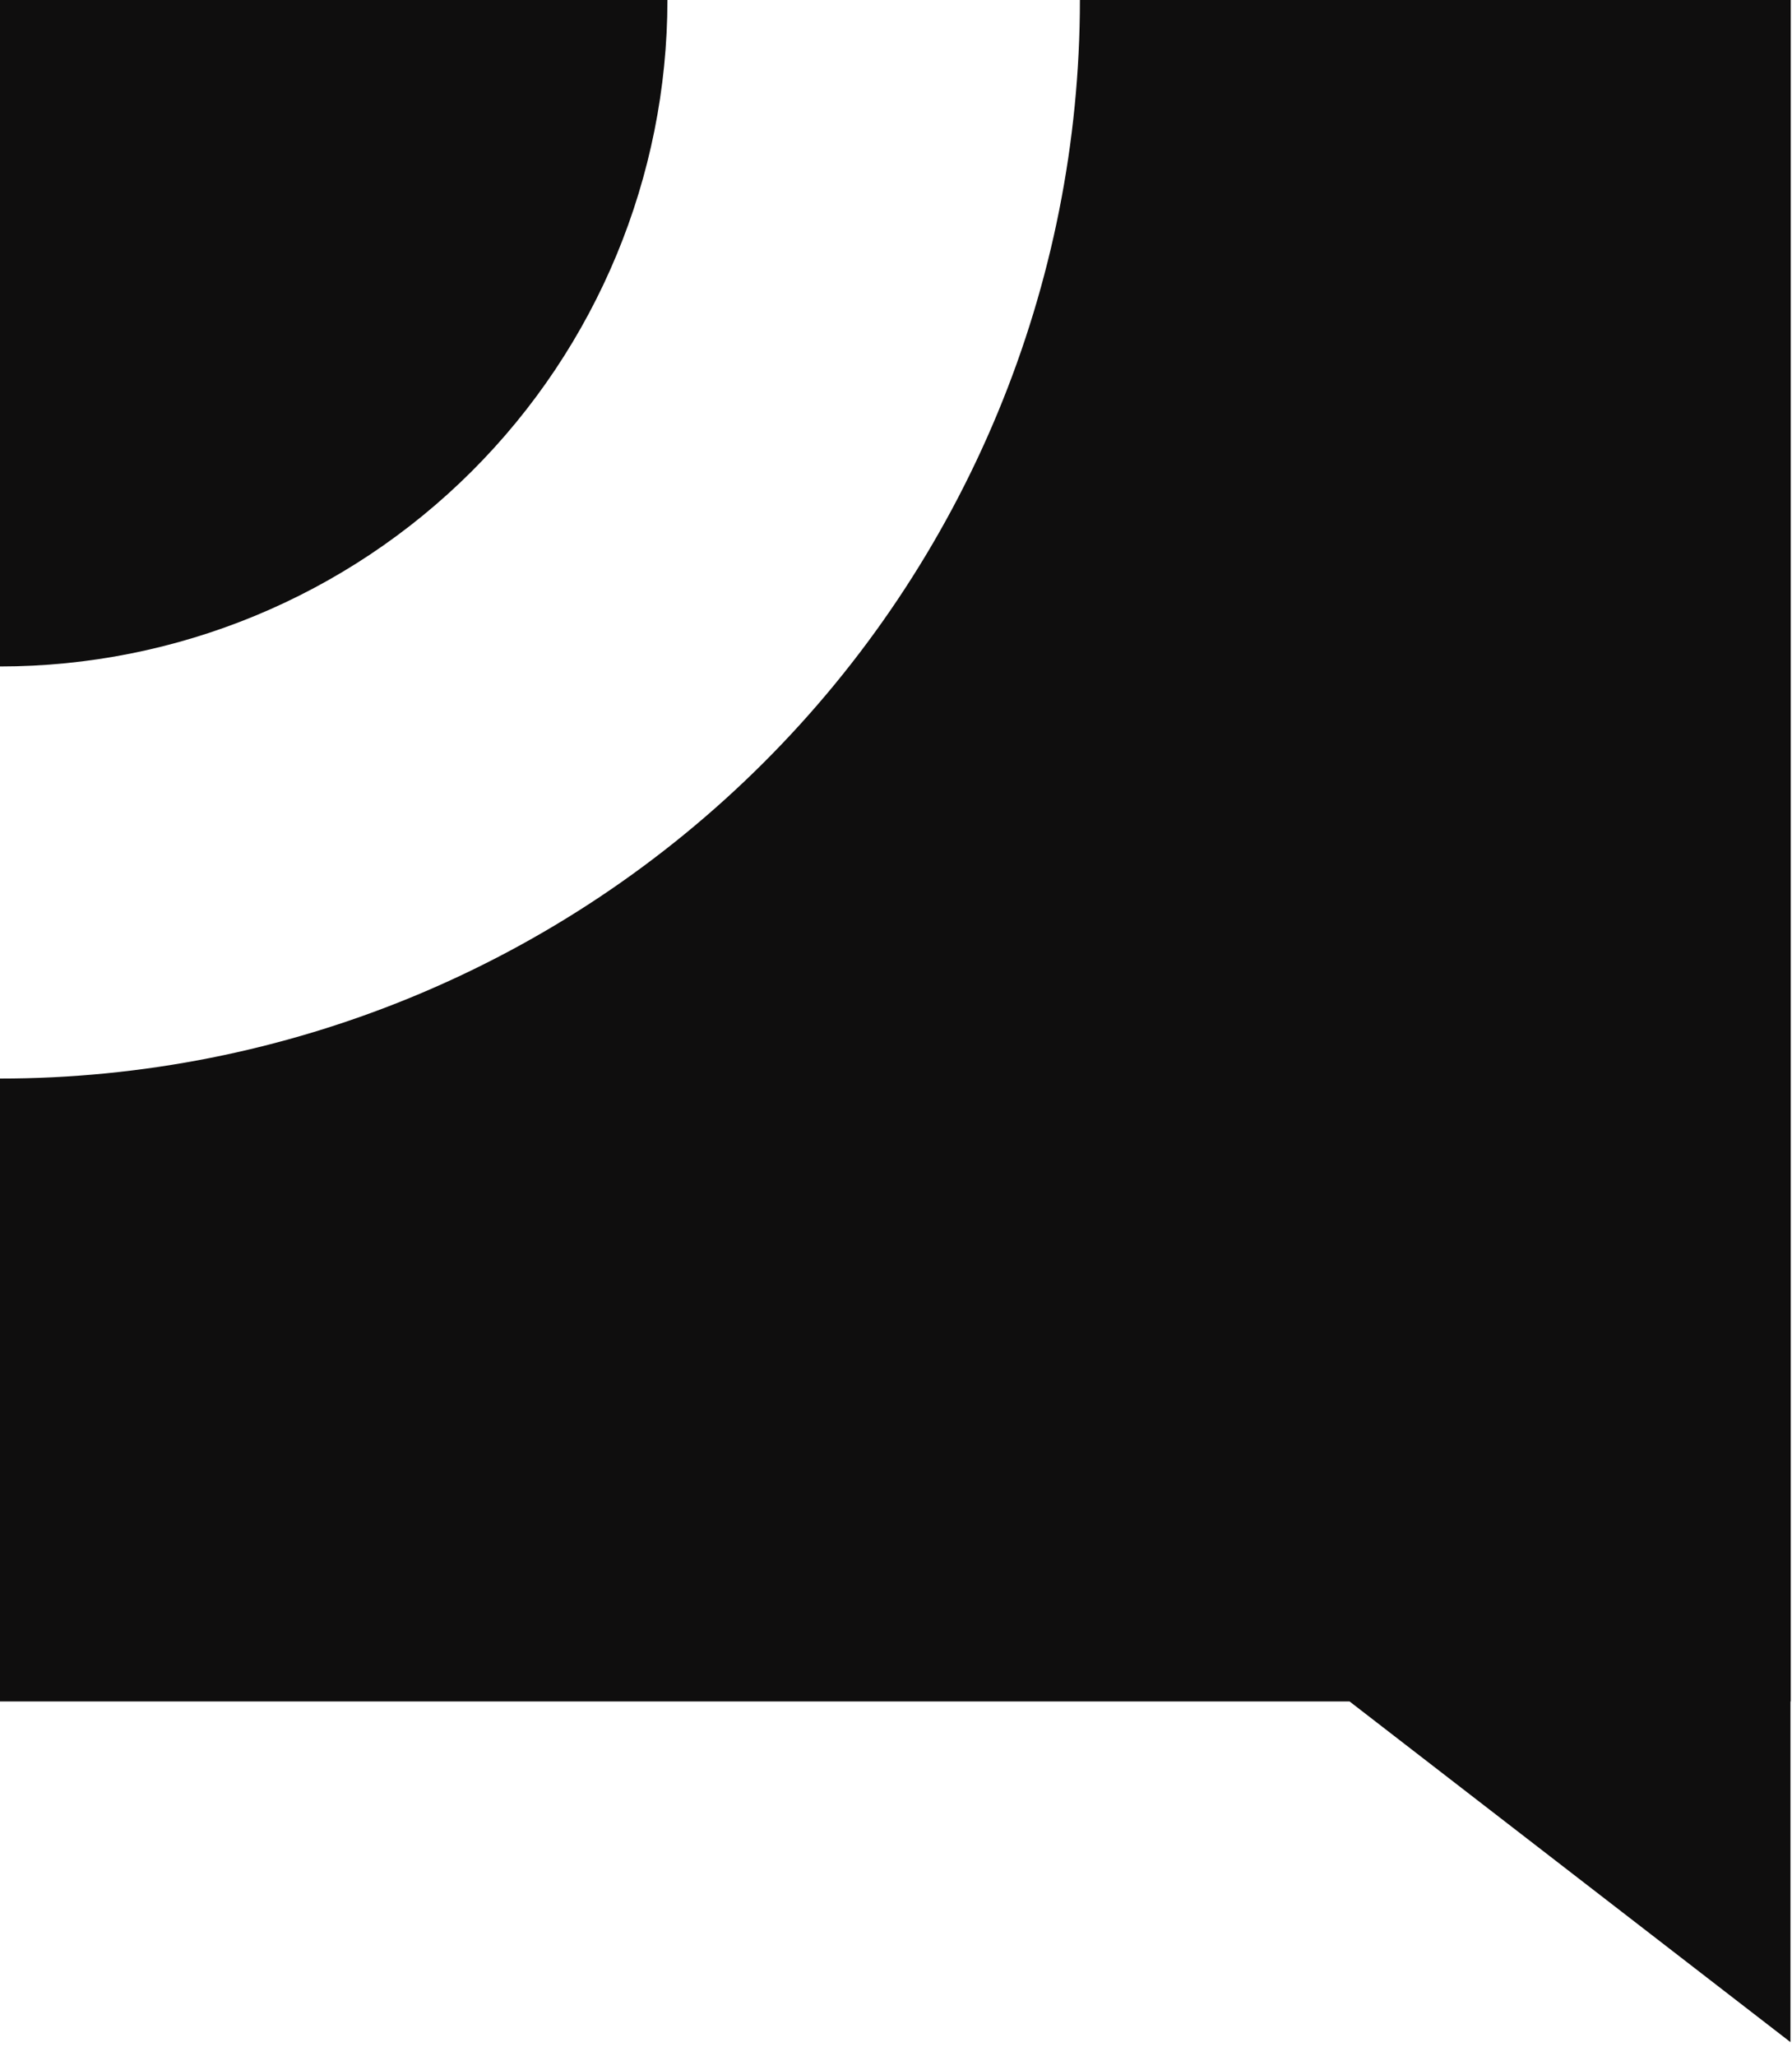
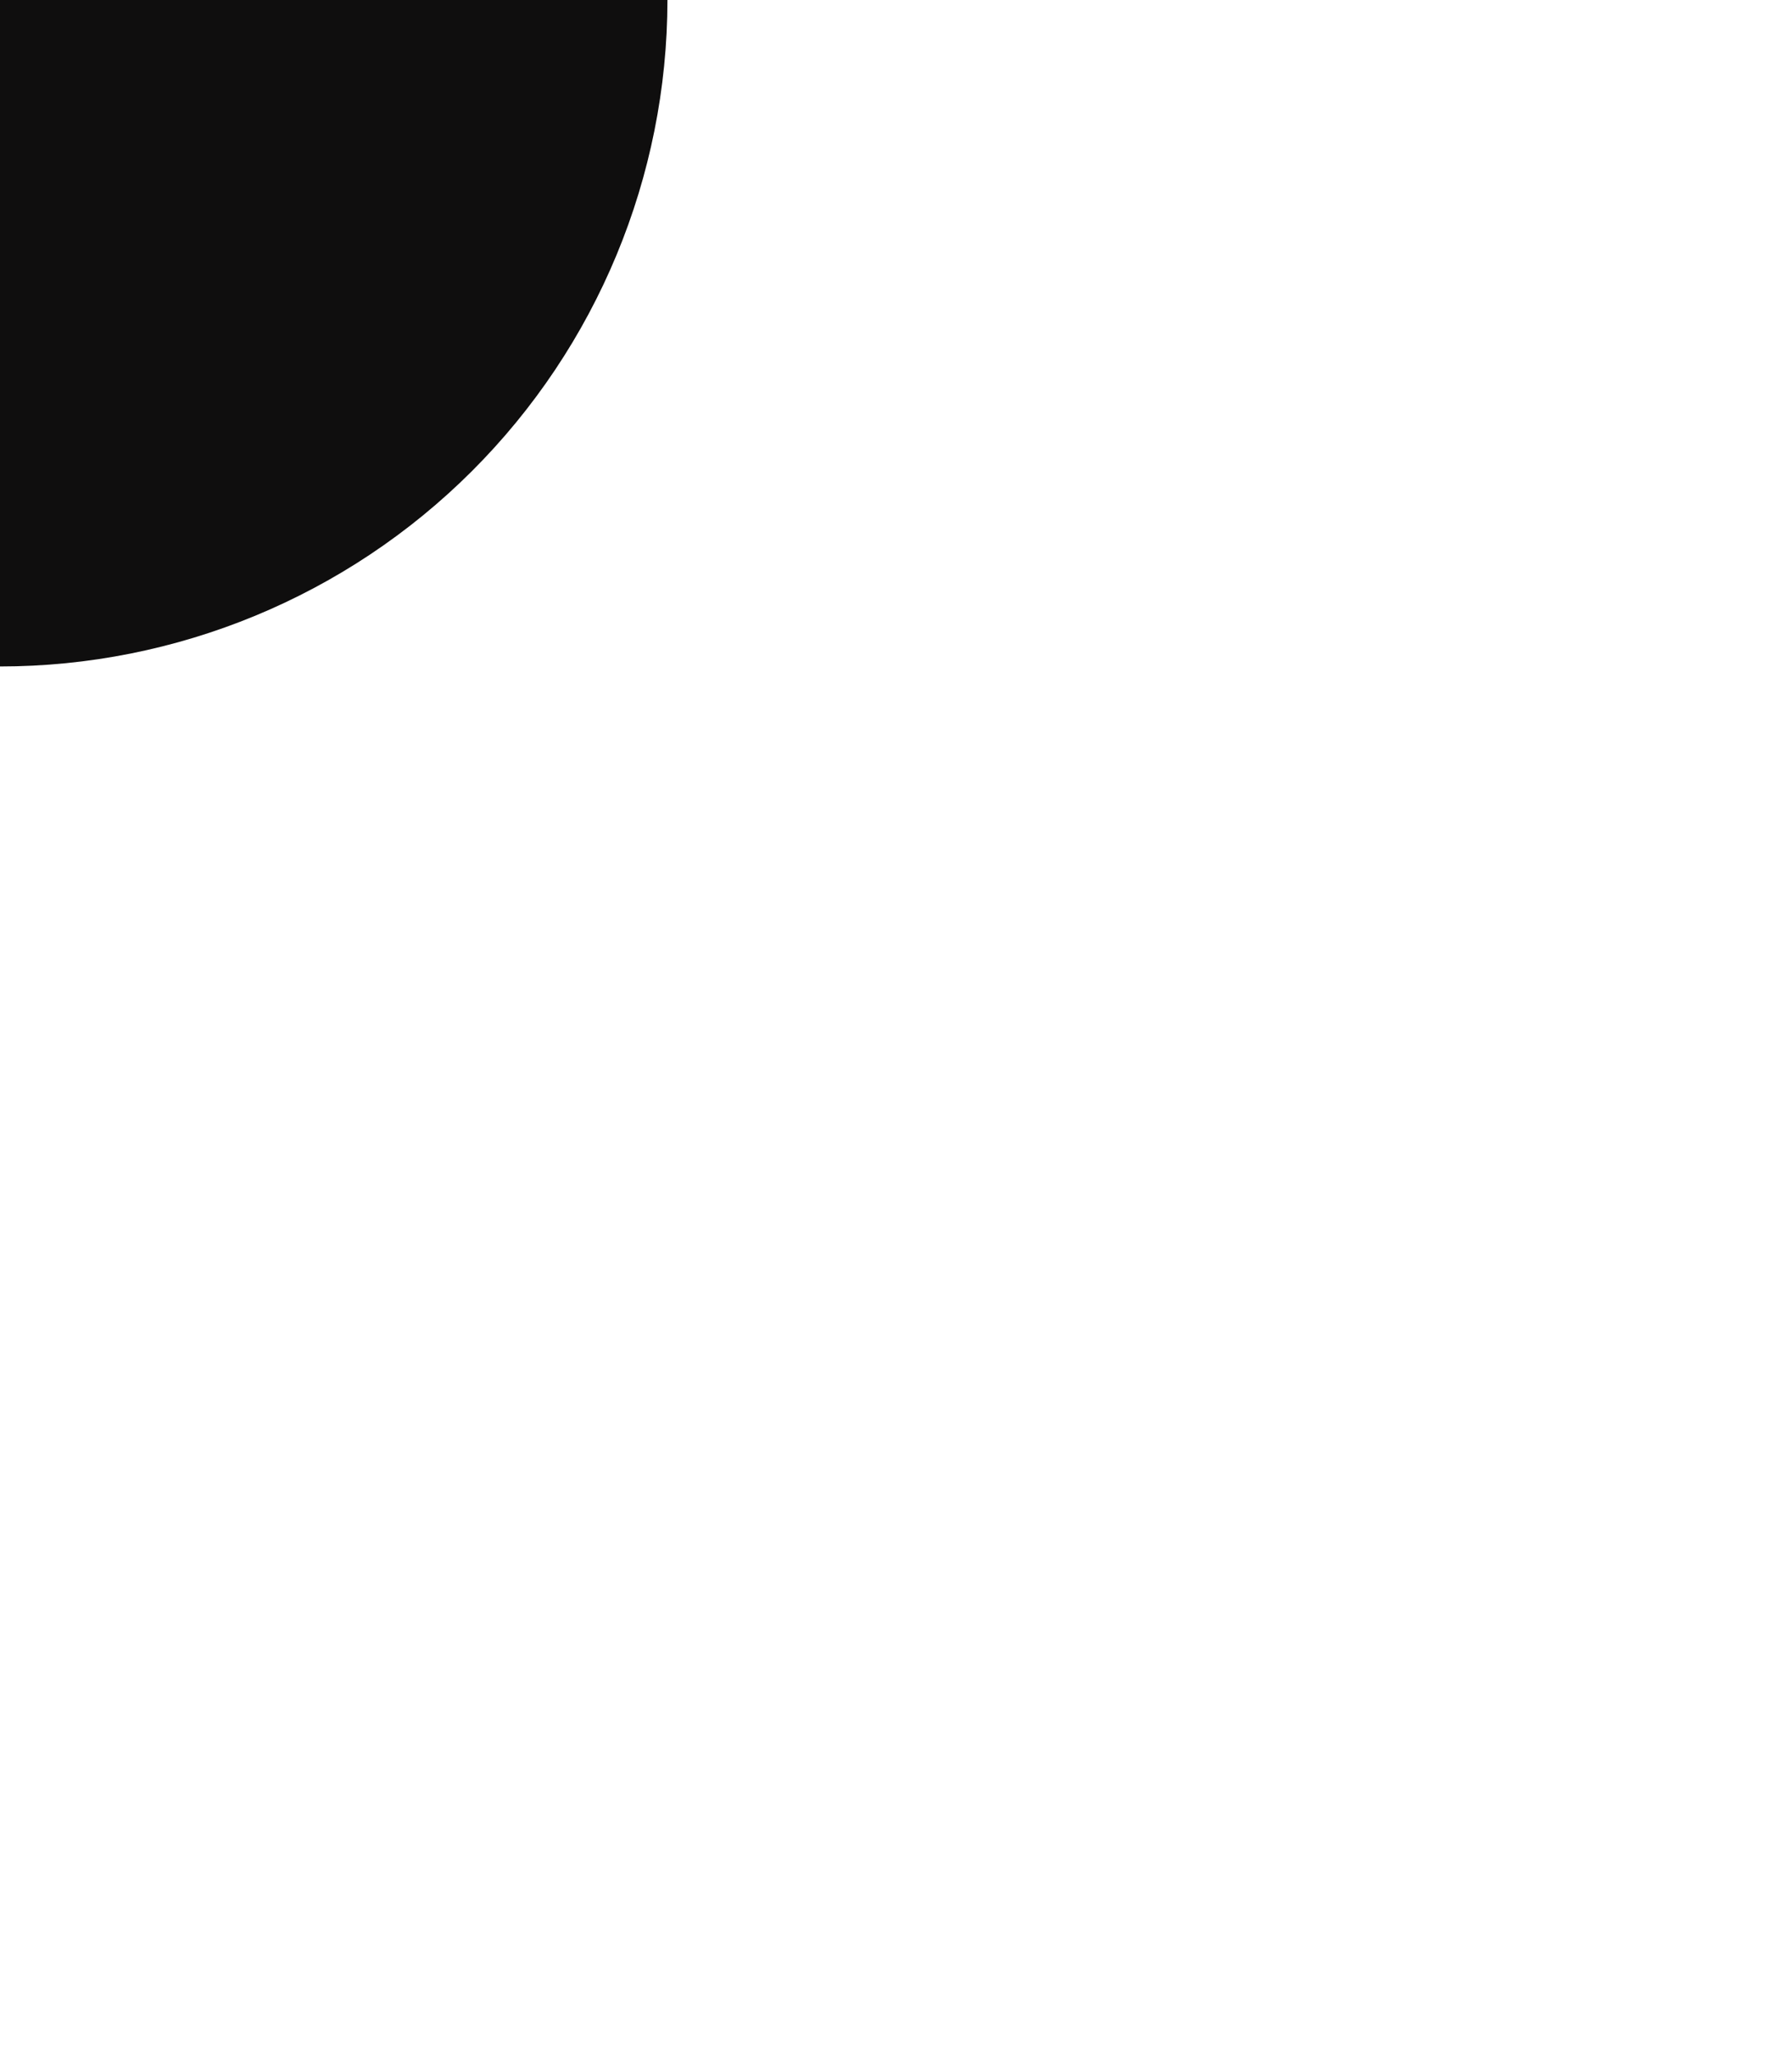
<svg xmlns="http://www.w3.org/2000/svg" width="75" height="86" viewBox="0 0 75 86" fill="none">
-   <path d="M74.948 71.179V0H45.197C45.197 5.926 44.028 11.794 41.756 17.269C39.484 22.744 36.154 27.719 31.956 31.909C27.758 36.099 22.774 39.422 17.29 41.689C11.805 43.956 5.927 45.121 -0.009 45.12V71.179H56.484L74.936 85.43V71.179H74.948Z" fill="#0F0E0E" />
  <path d="M-0.009 27.881C7.399 27.881 14.504 24.945 19.744 19.716C24.984 14.488 27.93 7.396 27.934 0H-0.009V27.881Z" fill="#0F0E0E" />
</svg>